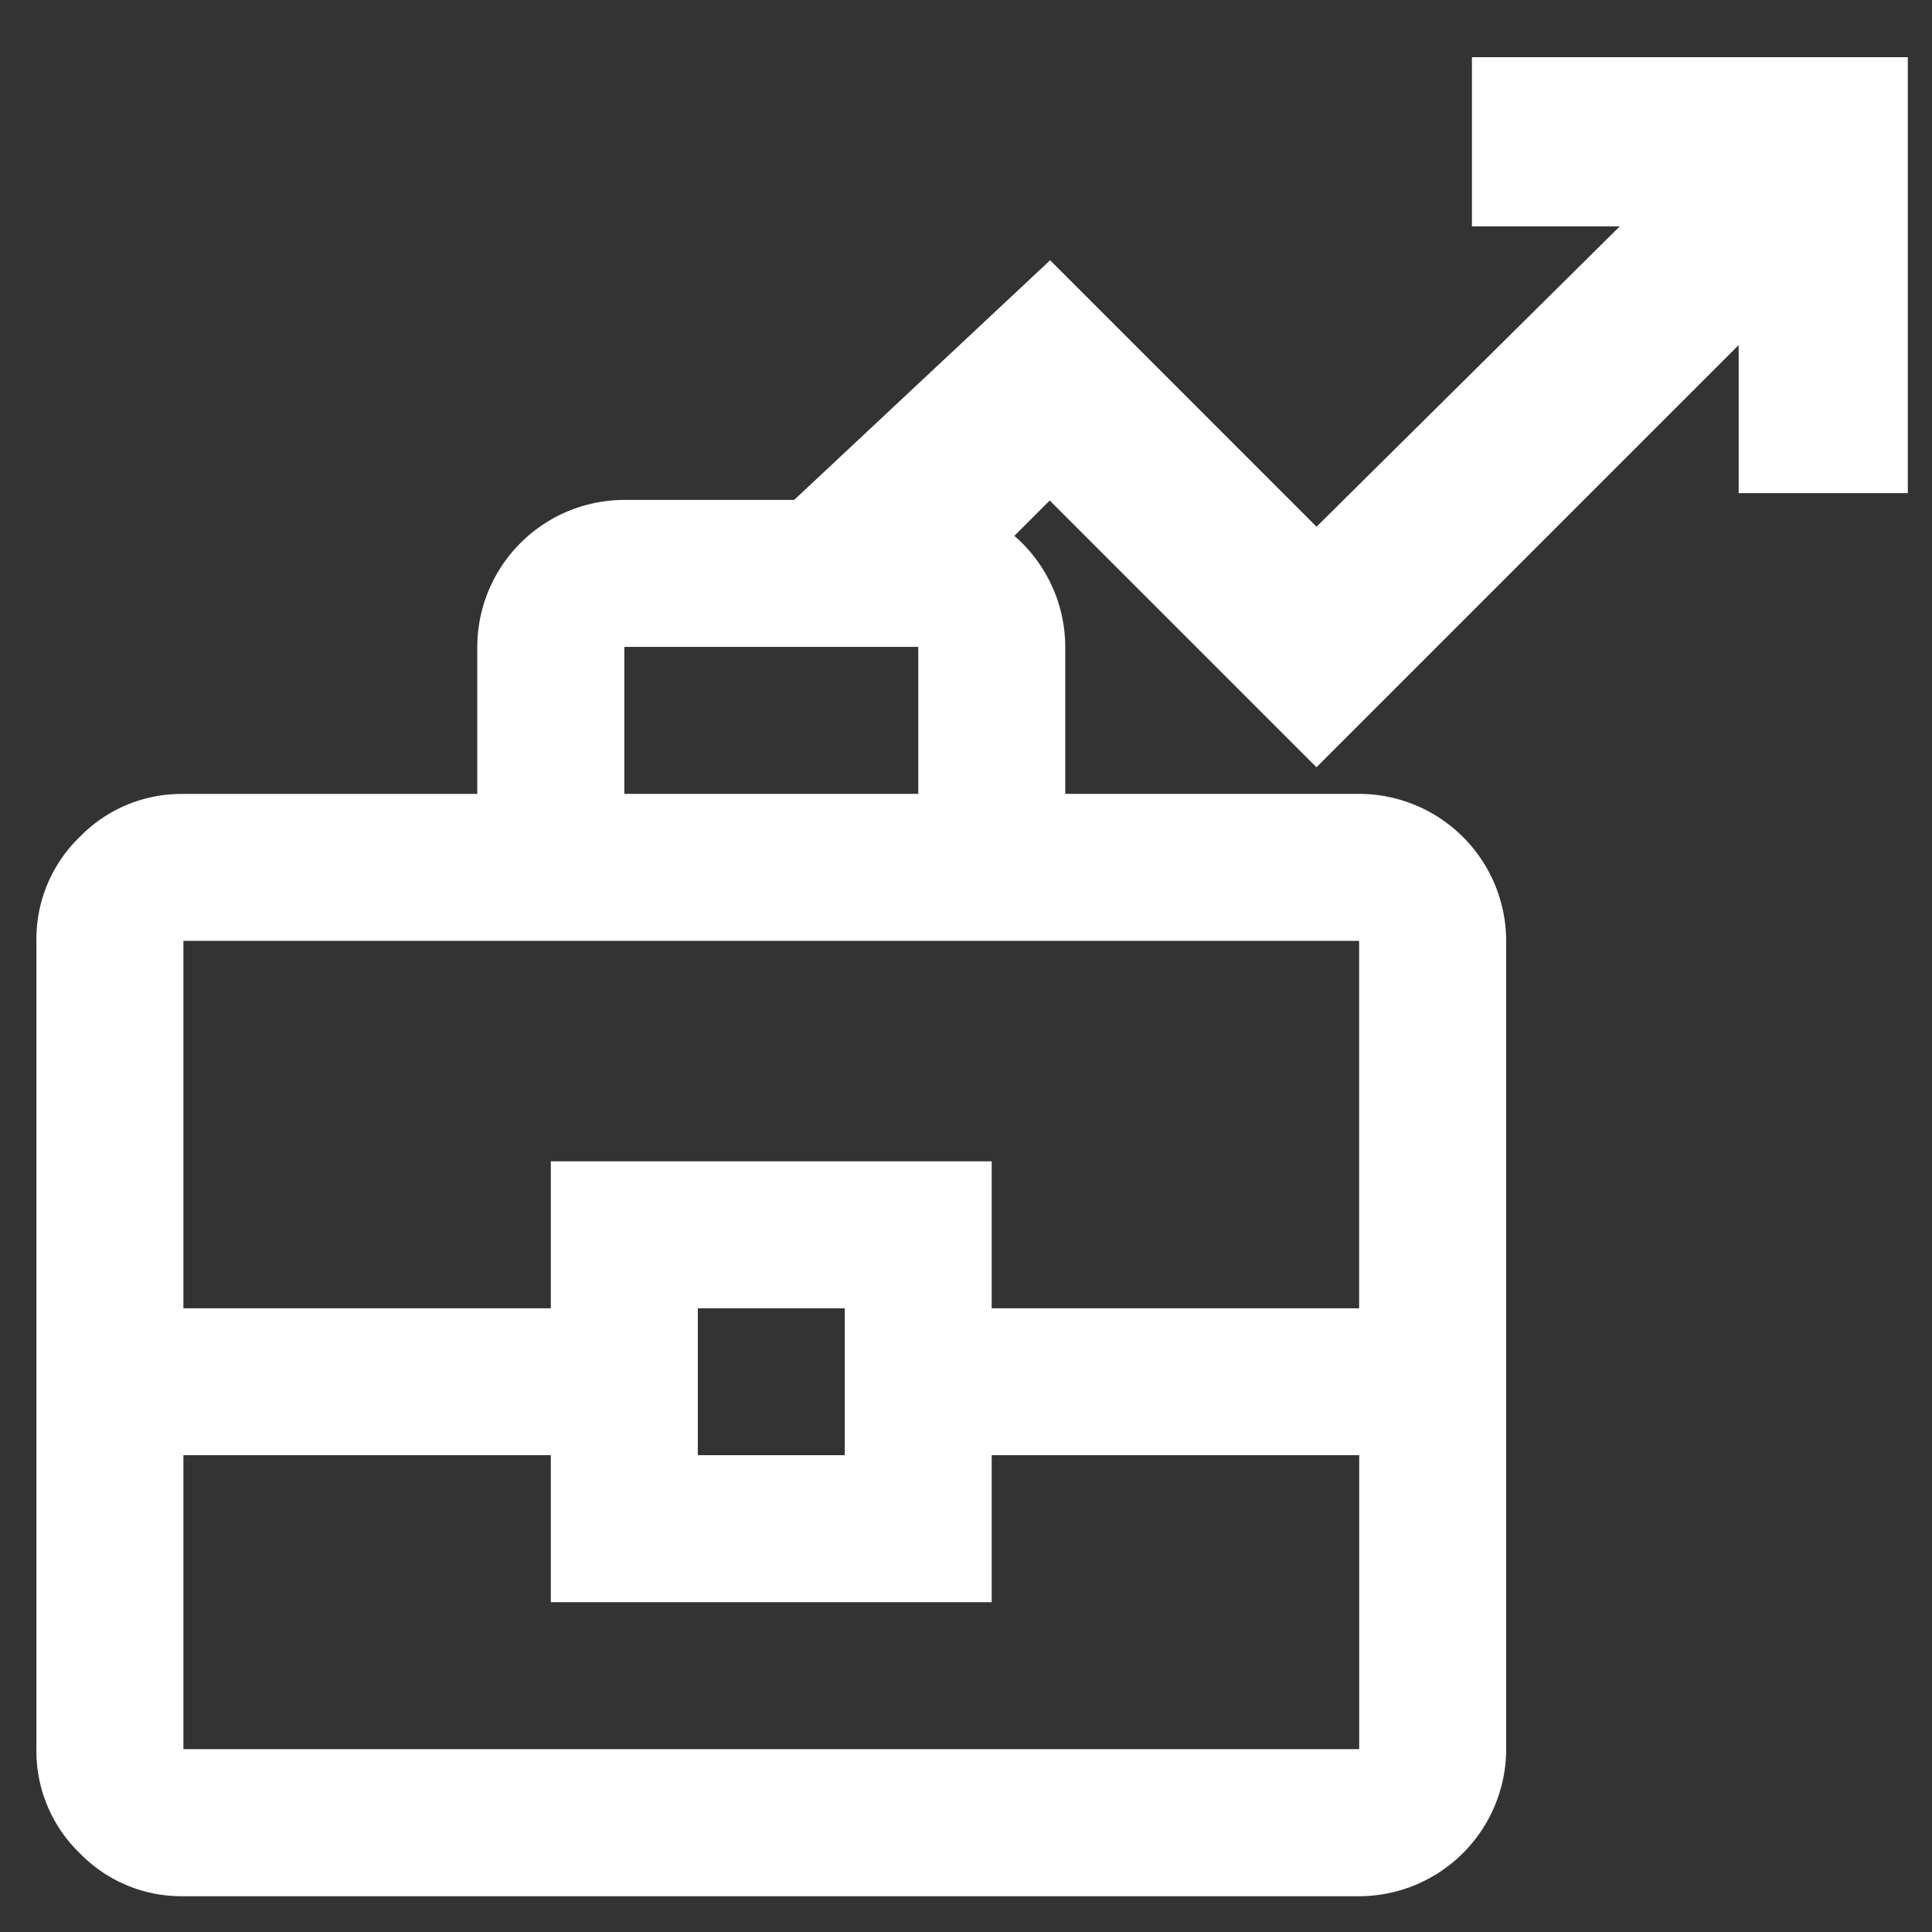
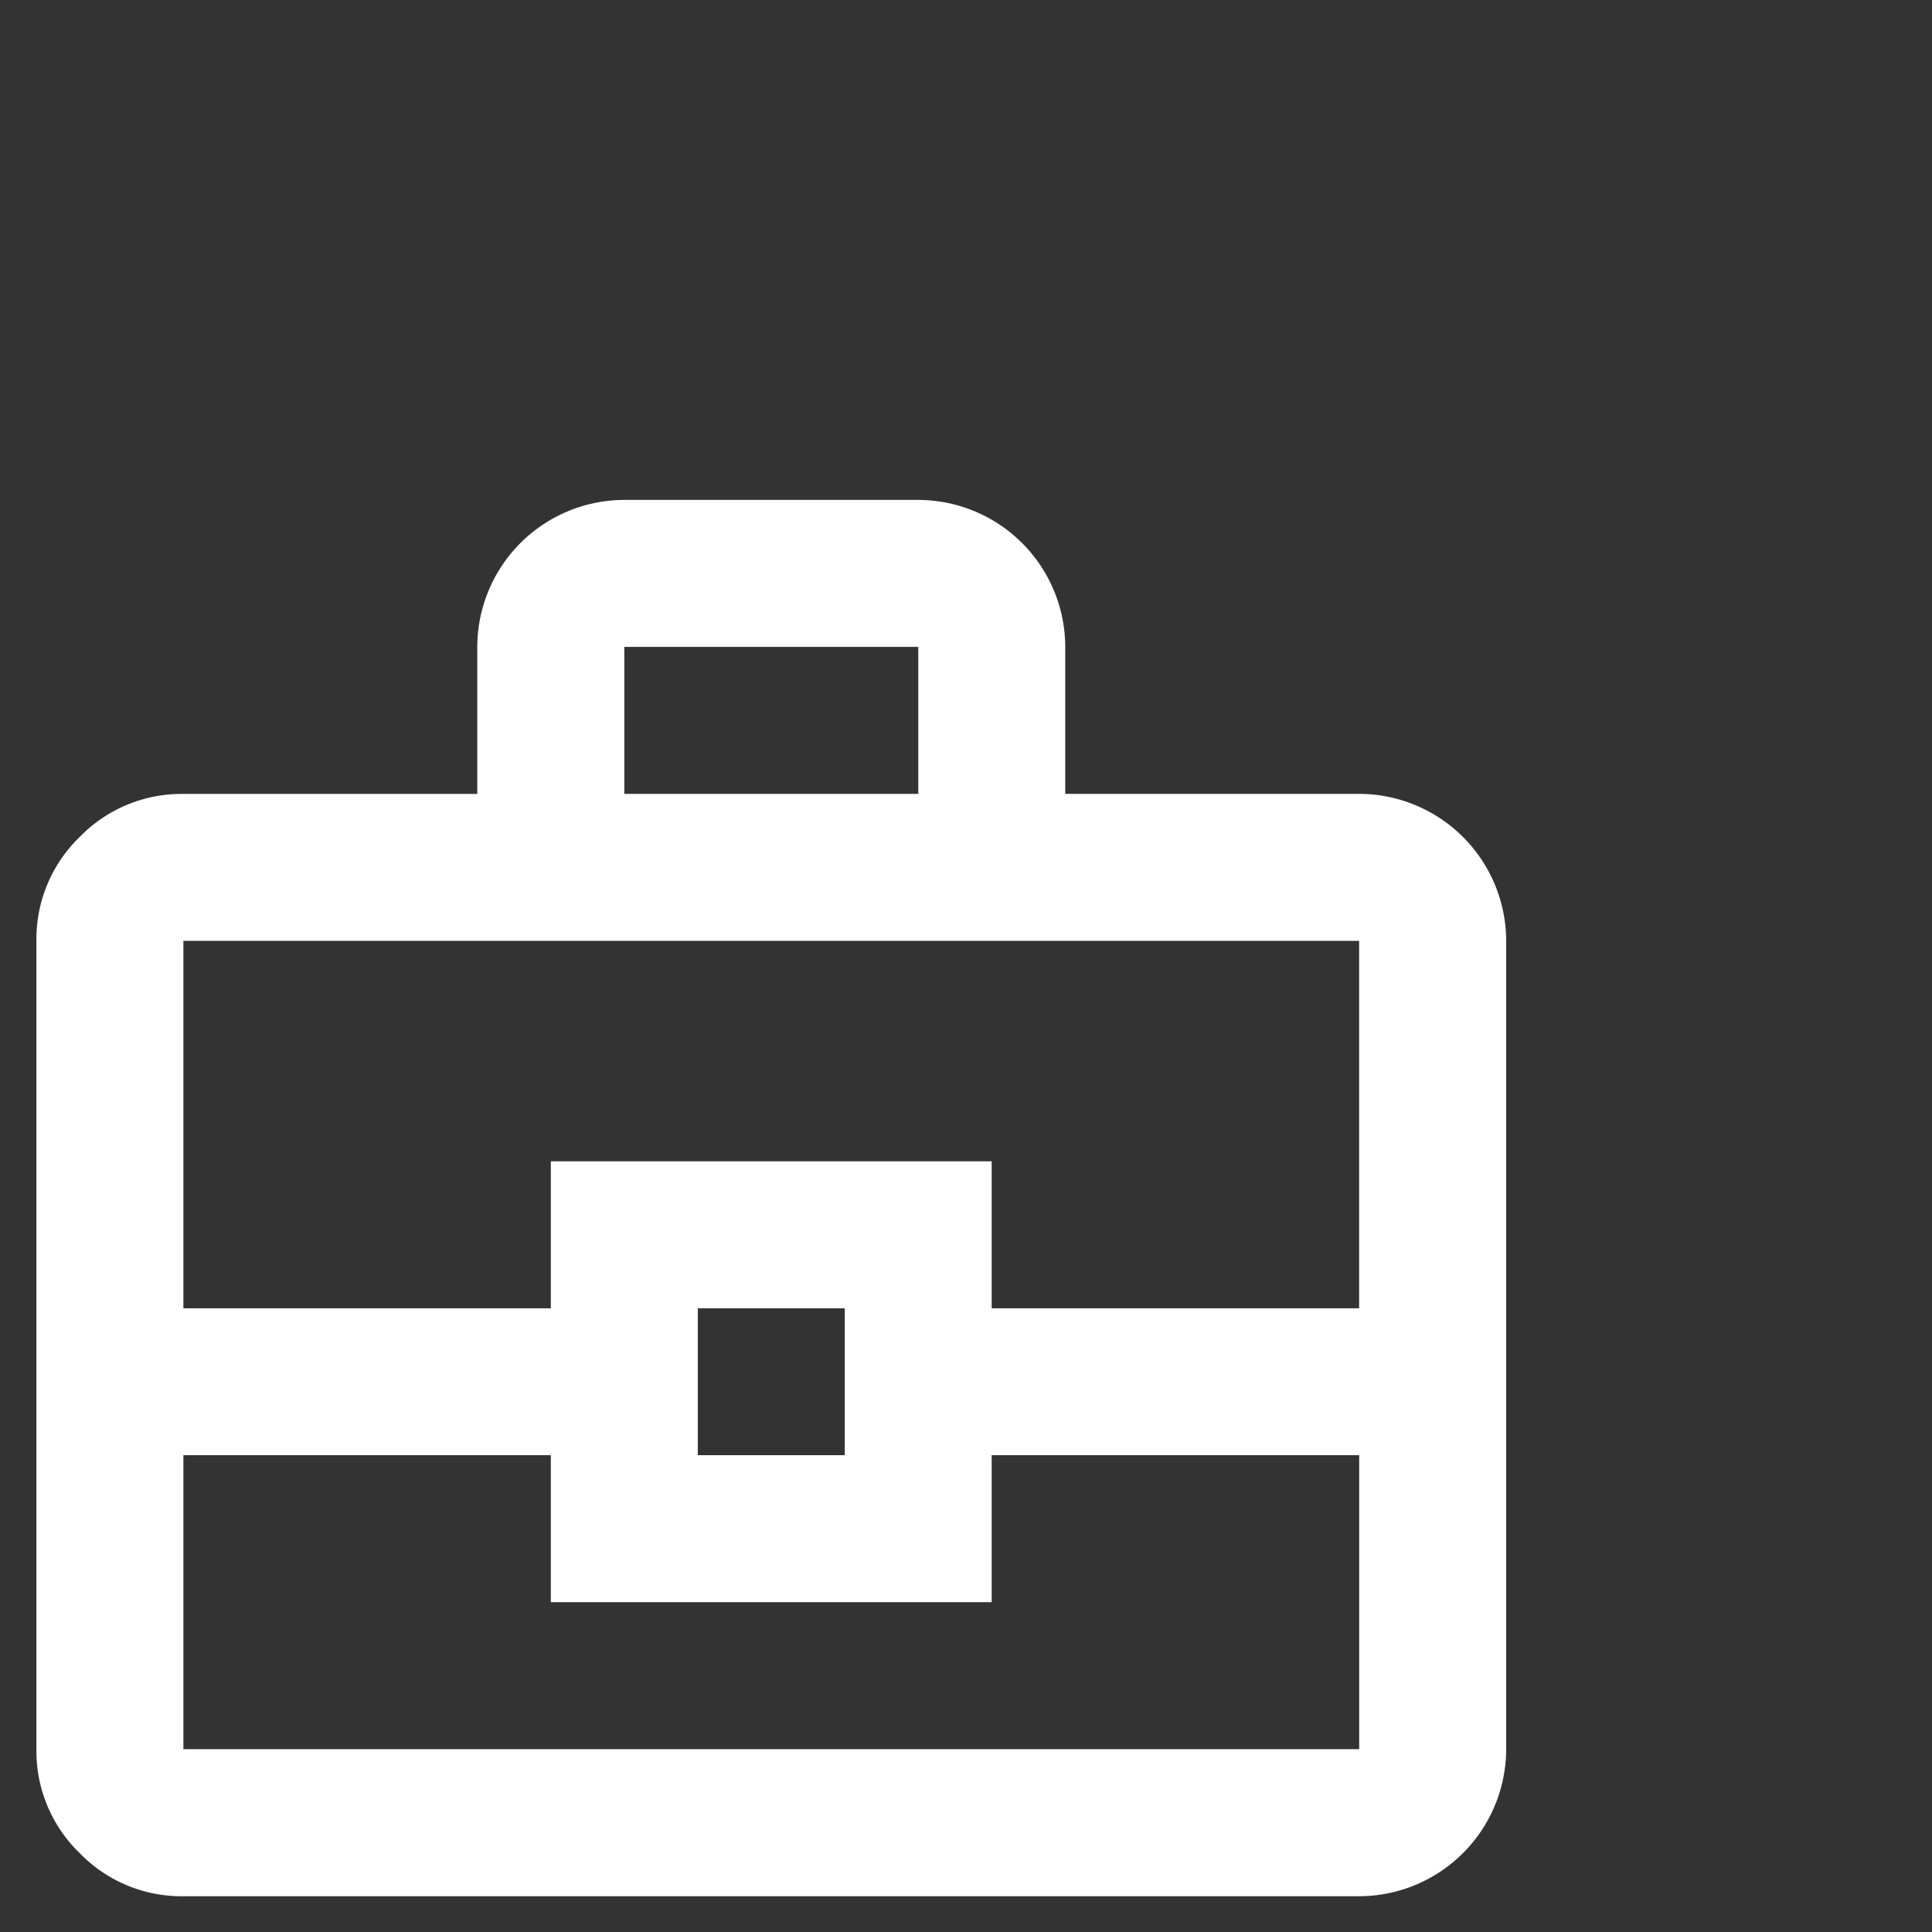
<svg xmlns="http://www.w3.org/2000/svg" width="54" height="54" viewBox="0 0 54 54">
  <rect x="0" y="0" width="54" height="54" fill="#333333" stroke="none" />
  <g id="Group_9299" data-name="Group 9299" transform="translate(-2722 5781)">
-     <rect id="Rectangle_5815" data-name="Rectangle 5815" width="54" height="54" transform="translate(2722 -5781)" fill="none" />
    <path id="Path_13467" data-name="Path 13467" d="M4.108,45.027a3.963,3.963,0,0,1-2.9-1.206A3.964,3.964,0,0,1,0,40.919V18.324a3.964,3.964,0,0,1,1.206-2.9,3.964,3.964,0,0,1,2.9-1.206h8.216V10.108A4.117,4.117,0,0,1,16.432,6h8.216a4.117,4.117,0,0,1,4.108,4.108v4.108h8.216a4.117,4.117,0,0,1,4.108,4.108V40.919a4.117,4.117,0,0,1-4.108,4.108ZM16.432,14.216h8.216V10.108H16.432ZM36.972,32.7H26.7v4.108H14.378V32.7H4.108v8.216H36.972Zm-18.486,0h4.108V28.594H18.486ZM4.108,28.594h10.27V24.486H26.7v4.108h10.27V18.324H4.108Z" transform="translate(2723.018 -5773.027)" fill="#fff" />
-     <path id="Path_13469" data-name="Path 13469" d="M29.083,0V3.728H33.93l-9.692,9.6L16.782,5.871,9,13.157c4.949.859.276.058,4.949.859l2.833-2.833,7.456,7.456,12.3-12.3v4.846h3.728V0Z" transform="translate(2734.558 -5778.901)" fill="#fff" stroke="#fff" stroke-width="1" />
  </g>
</svg>